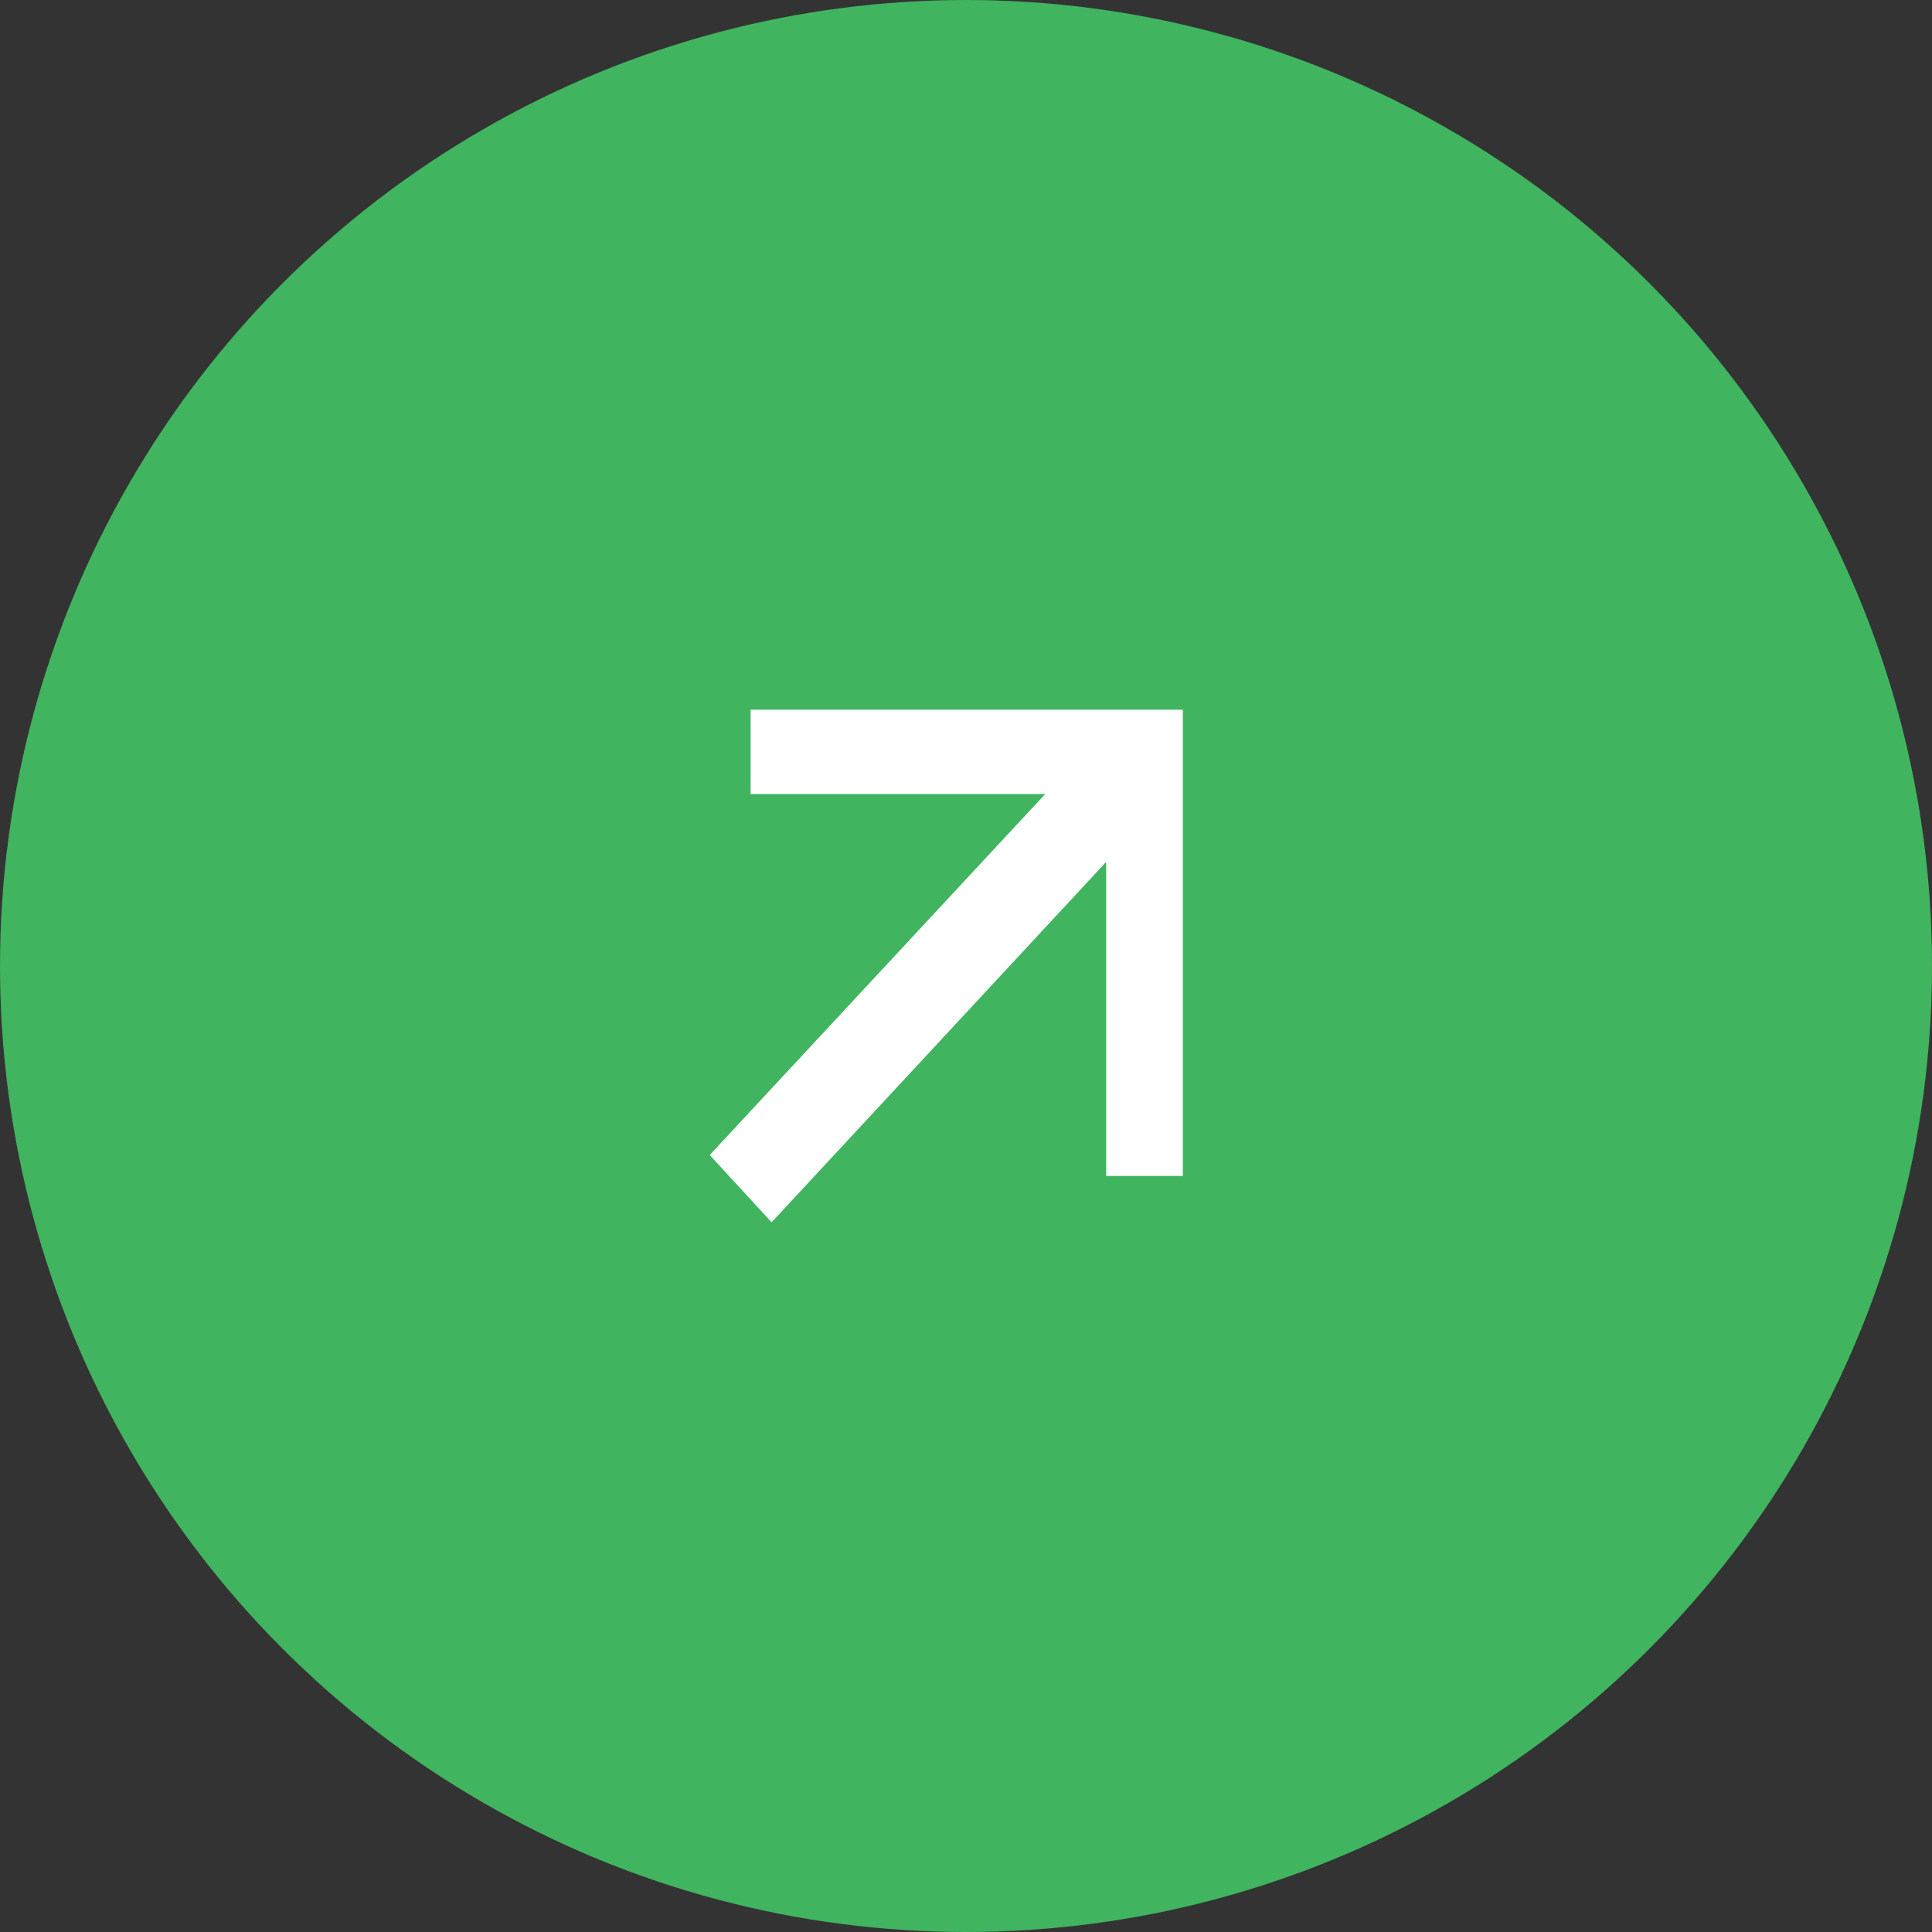
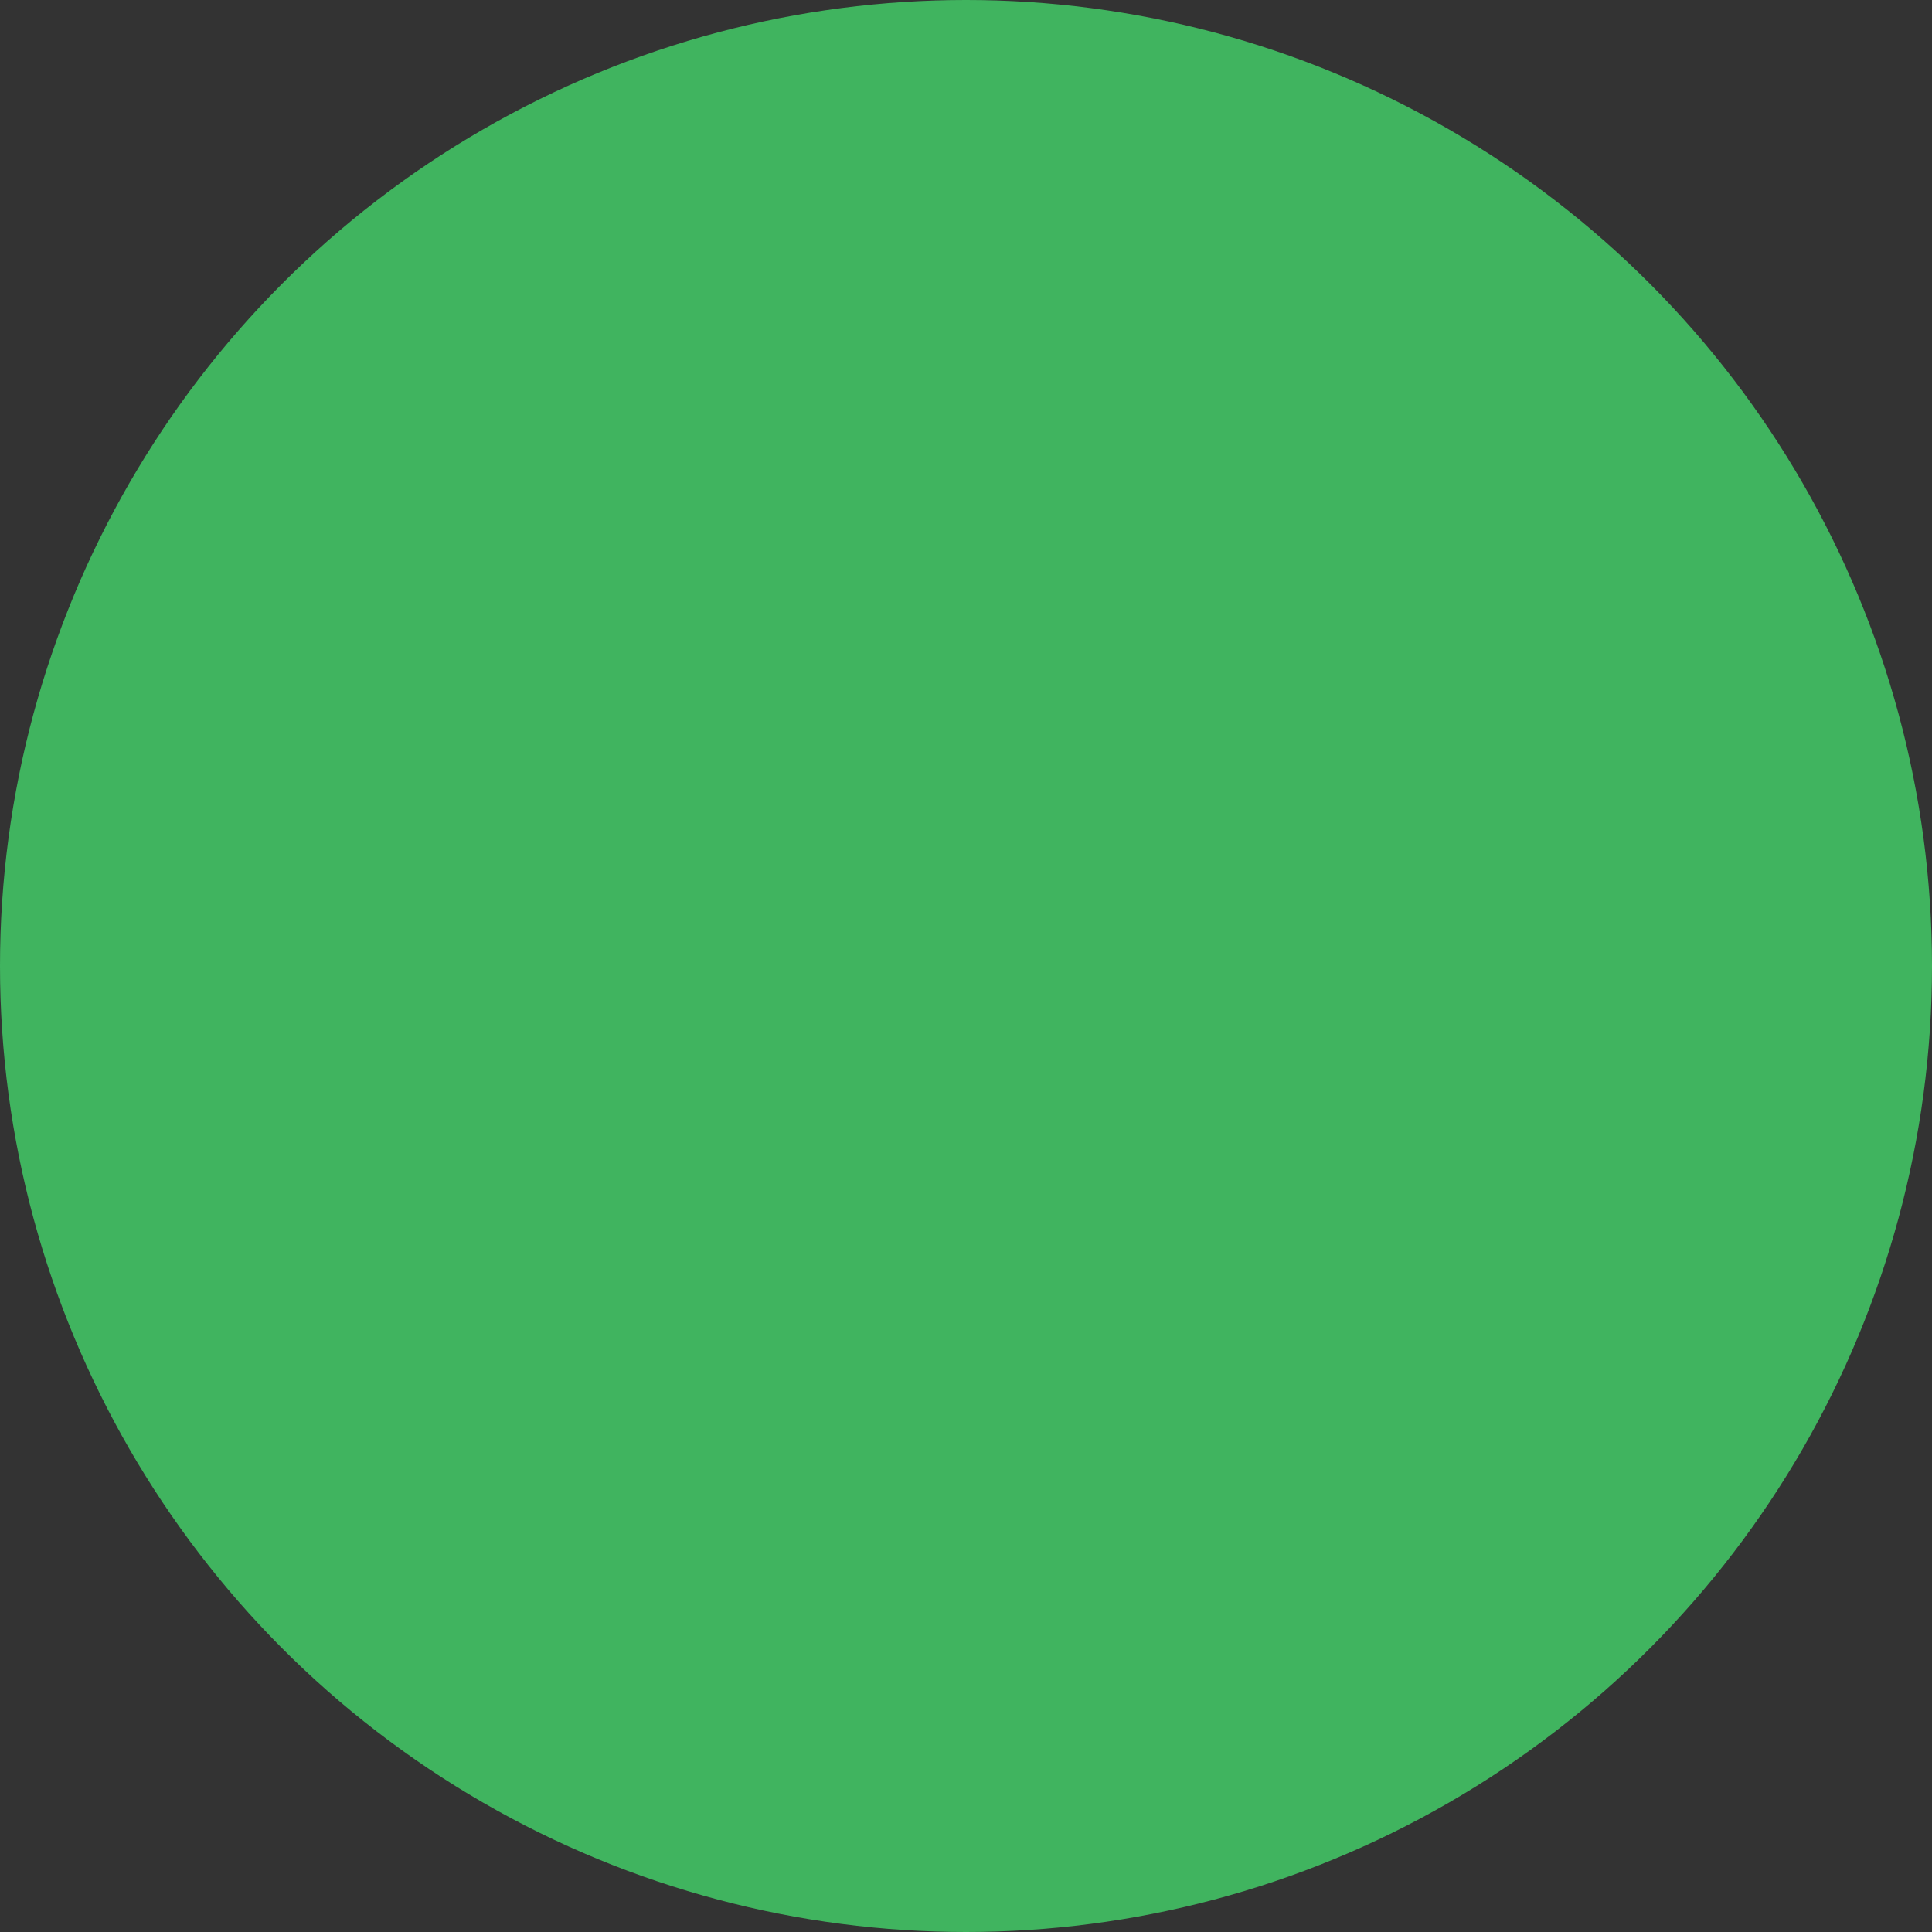
<svg xmlns="http://www.w3.org/2000/svg" width="49" height="49" viewBox="0 0 49 49" fill="none">
  <rect x="0" y="0" width="49" height="49" fill="#333333" stroke="none" />
  <circle cx="24.5" cy="24.5" r="24.5" fill="#40B45F" />
  <g clip-path="url(#clip0_11_585)">
-     <path d="M18 29.294C20.799 26.284 23.633 23.233 26.51 20.138C24.008 20.138 21.541 20.138 19.037 20.138C19.037 19.404 19.037 18.721 19.037 17.999C22.669 18 26.315 18 30 18C30 21.916 30 25.855 30 29.825C29.364 29.825 28.731 29.825 28.055 29.825C28.055 27.147 28.055 24.487 28.055 21.86C25.212 24.922 22.376 27.978 19.57 31C18.996 30.376 18.538 29.881 18 29.294Z" fill="white" />
-   </g>
+     </g>
  <defs>
    <clipPath id="clip0_11_585">
-       <rect width="12" height="13" fill="white" transform="translate(18 18)" />
-     </clipPath>
+       </clipPath>
  </defs>
</svg>